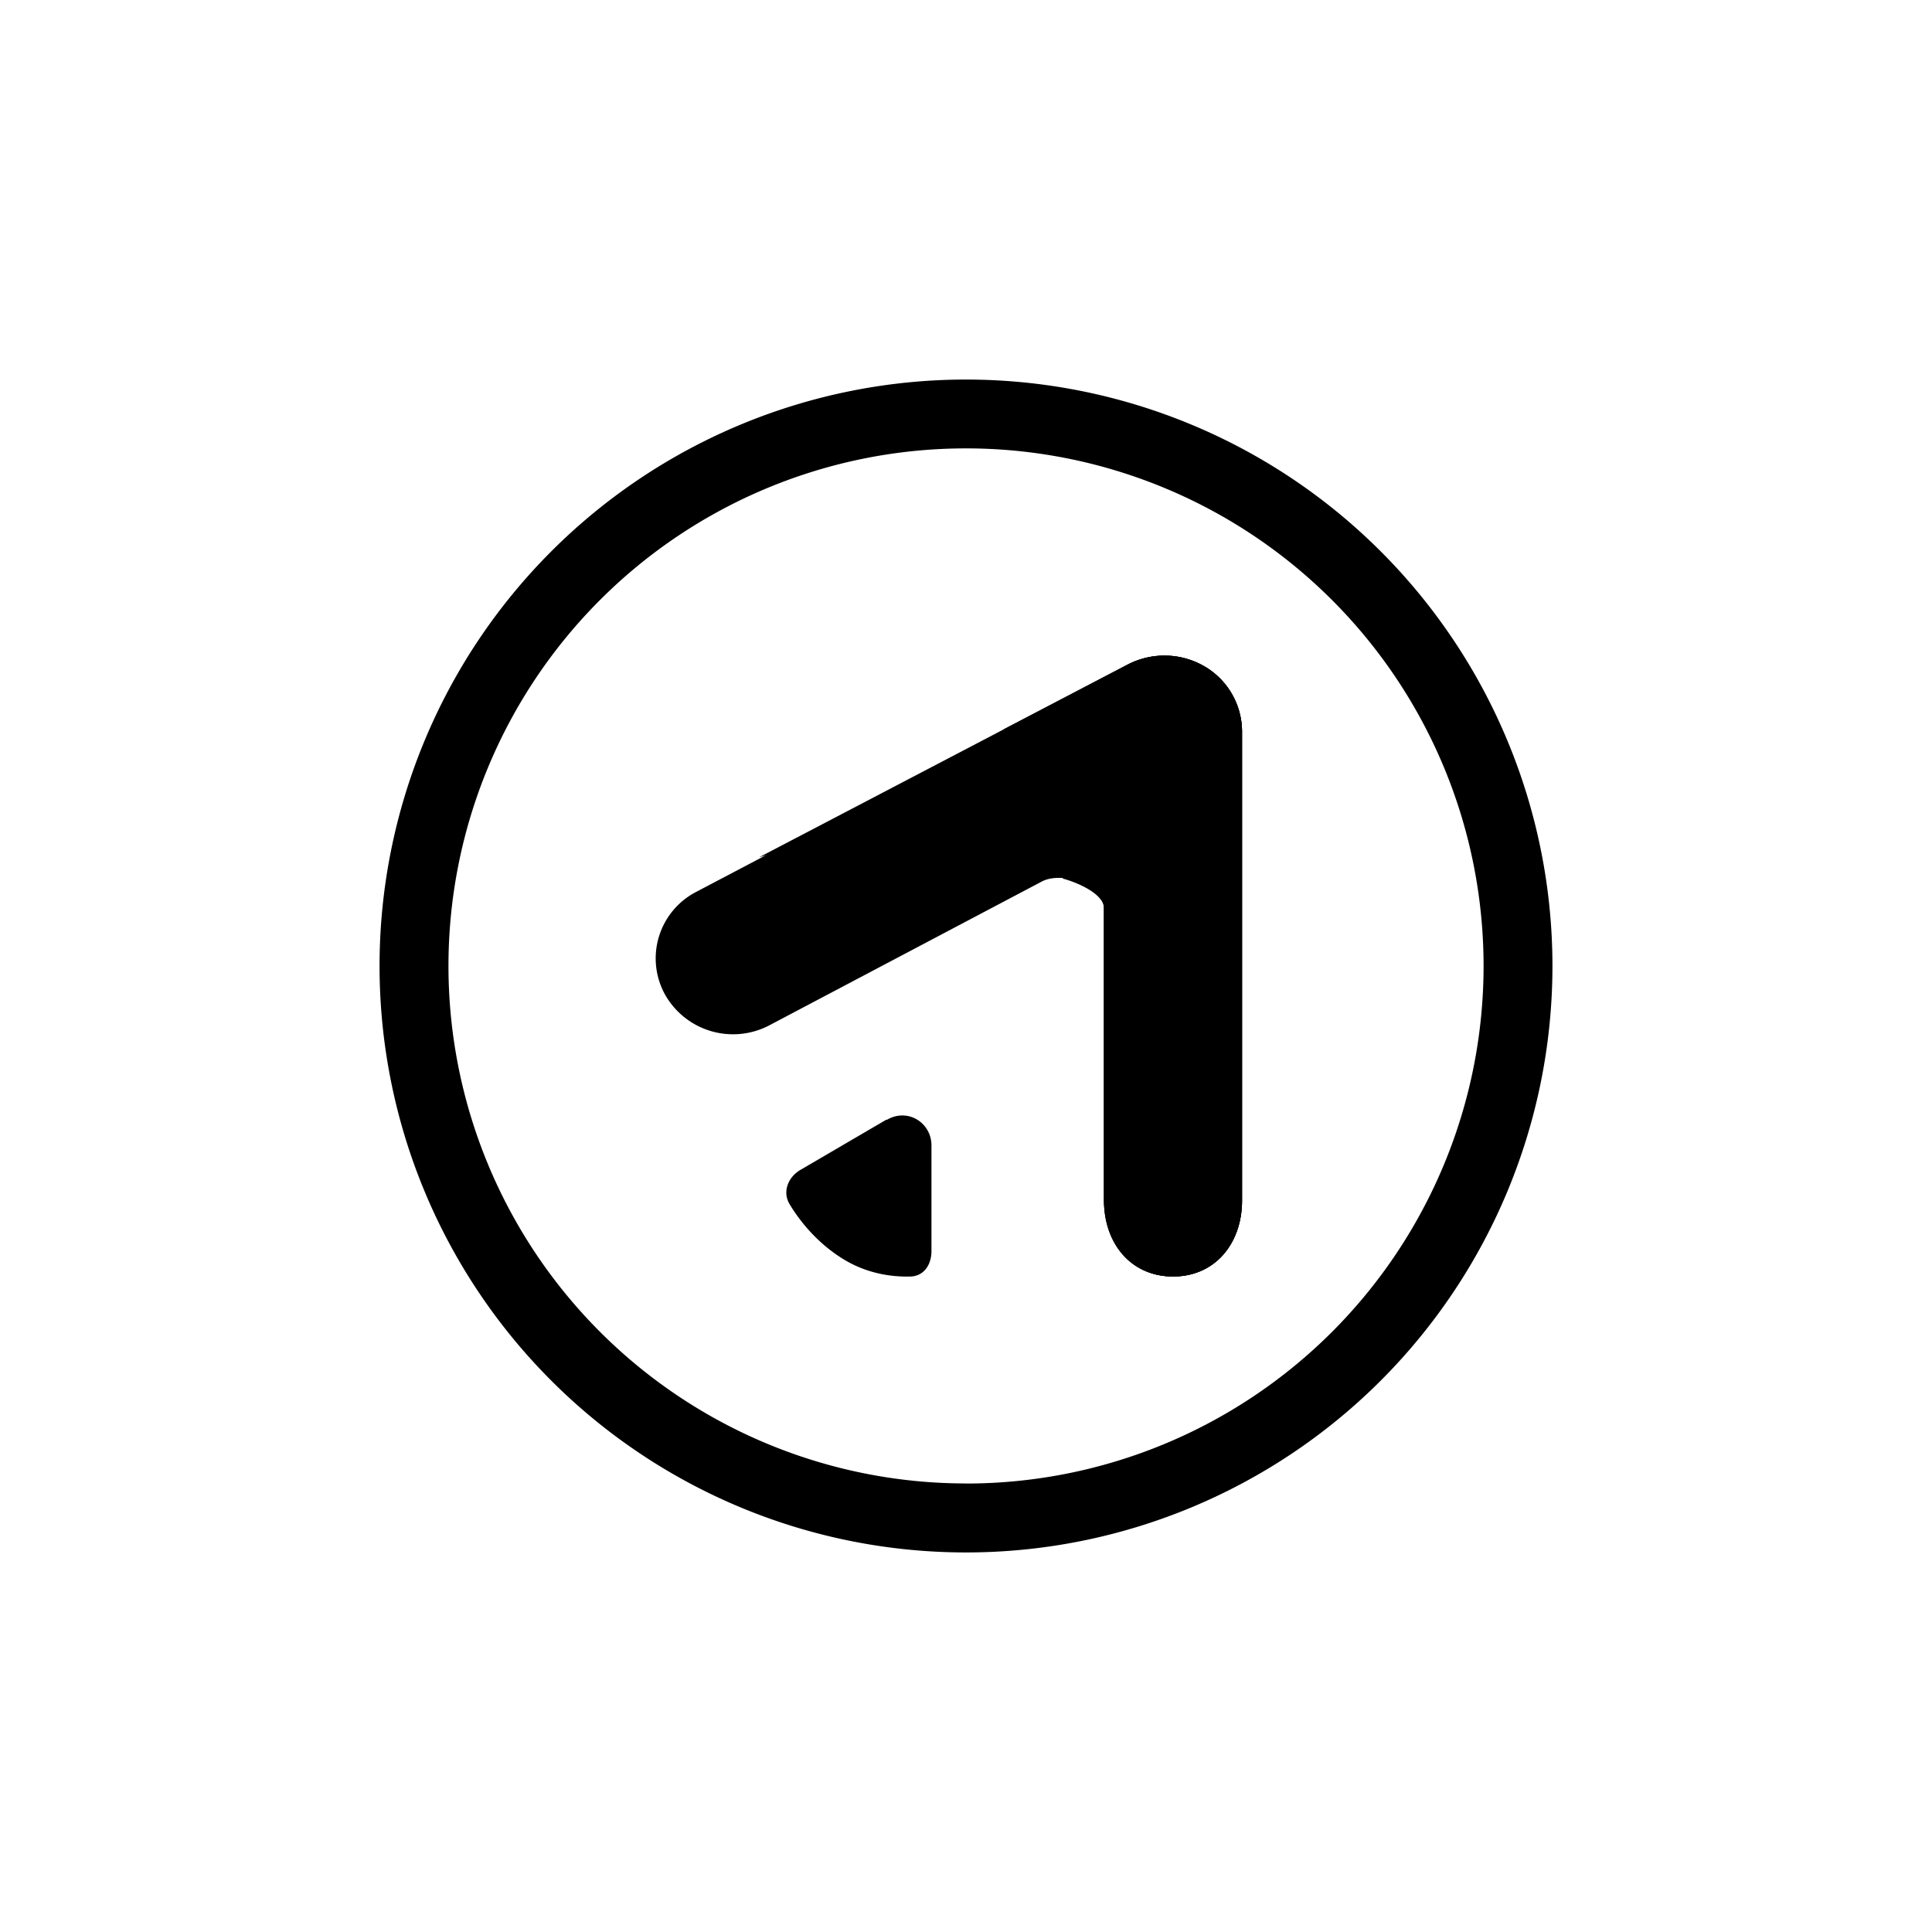
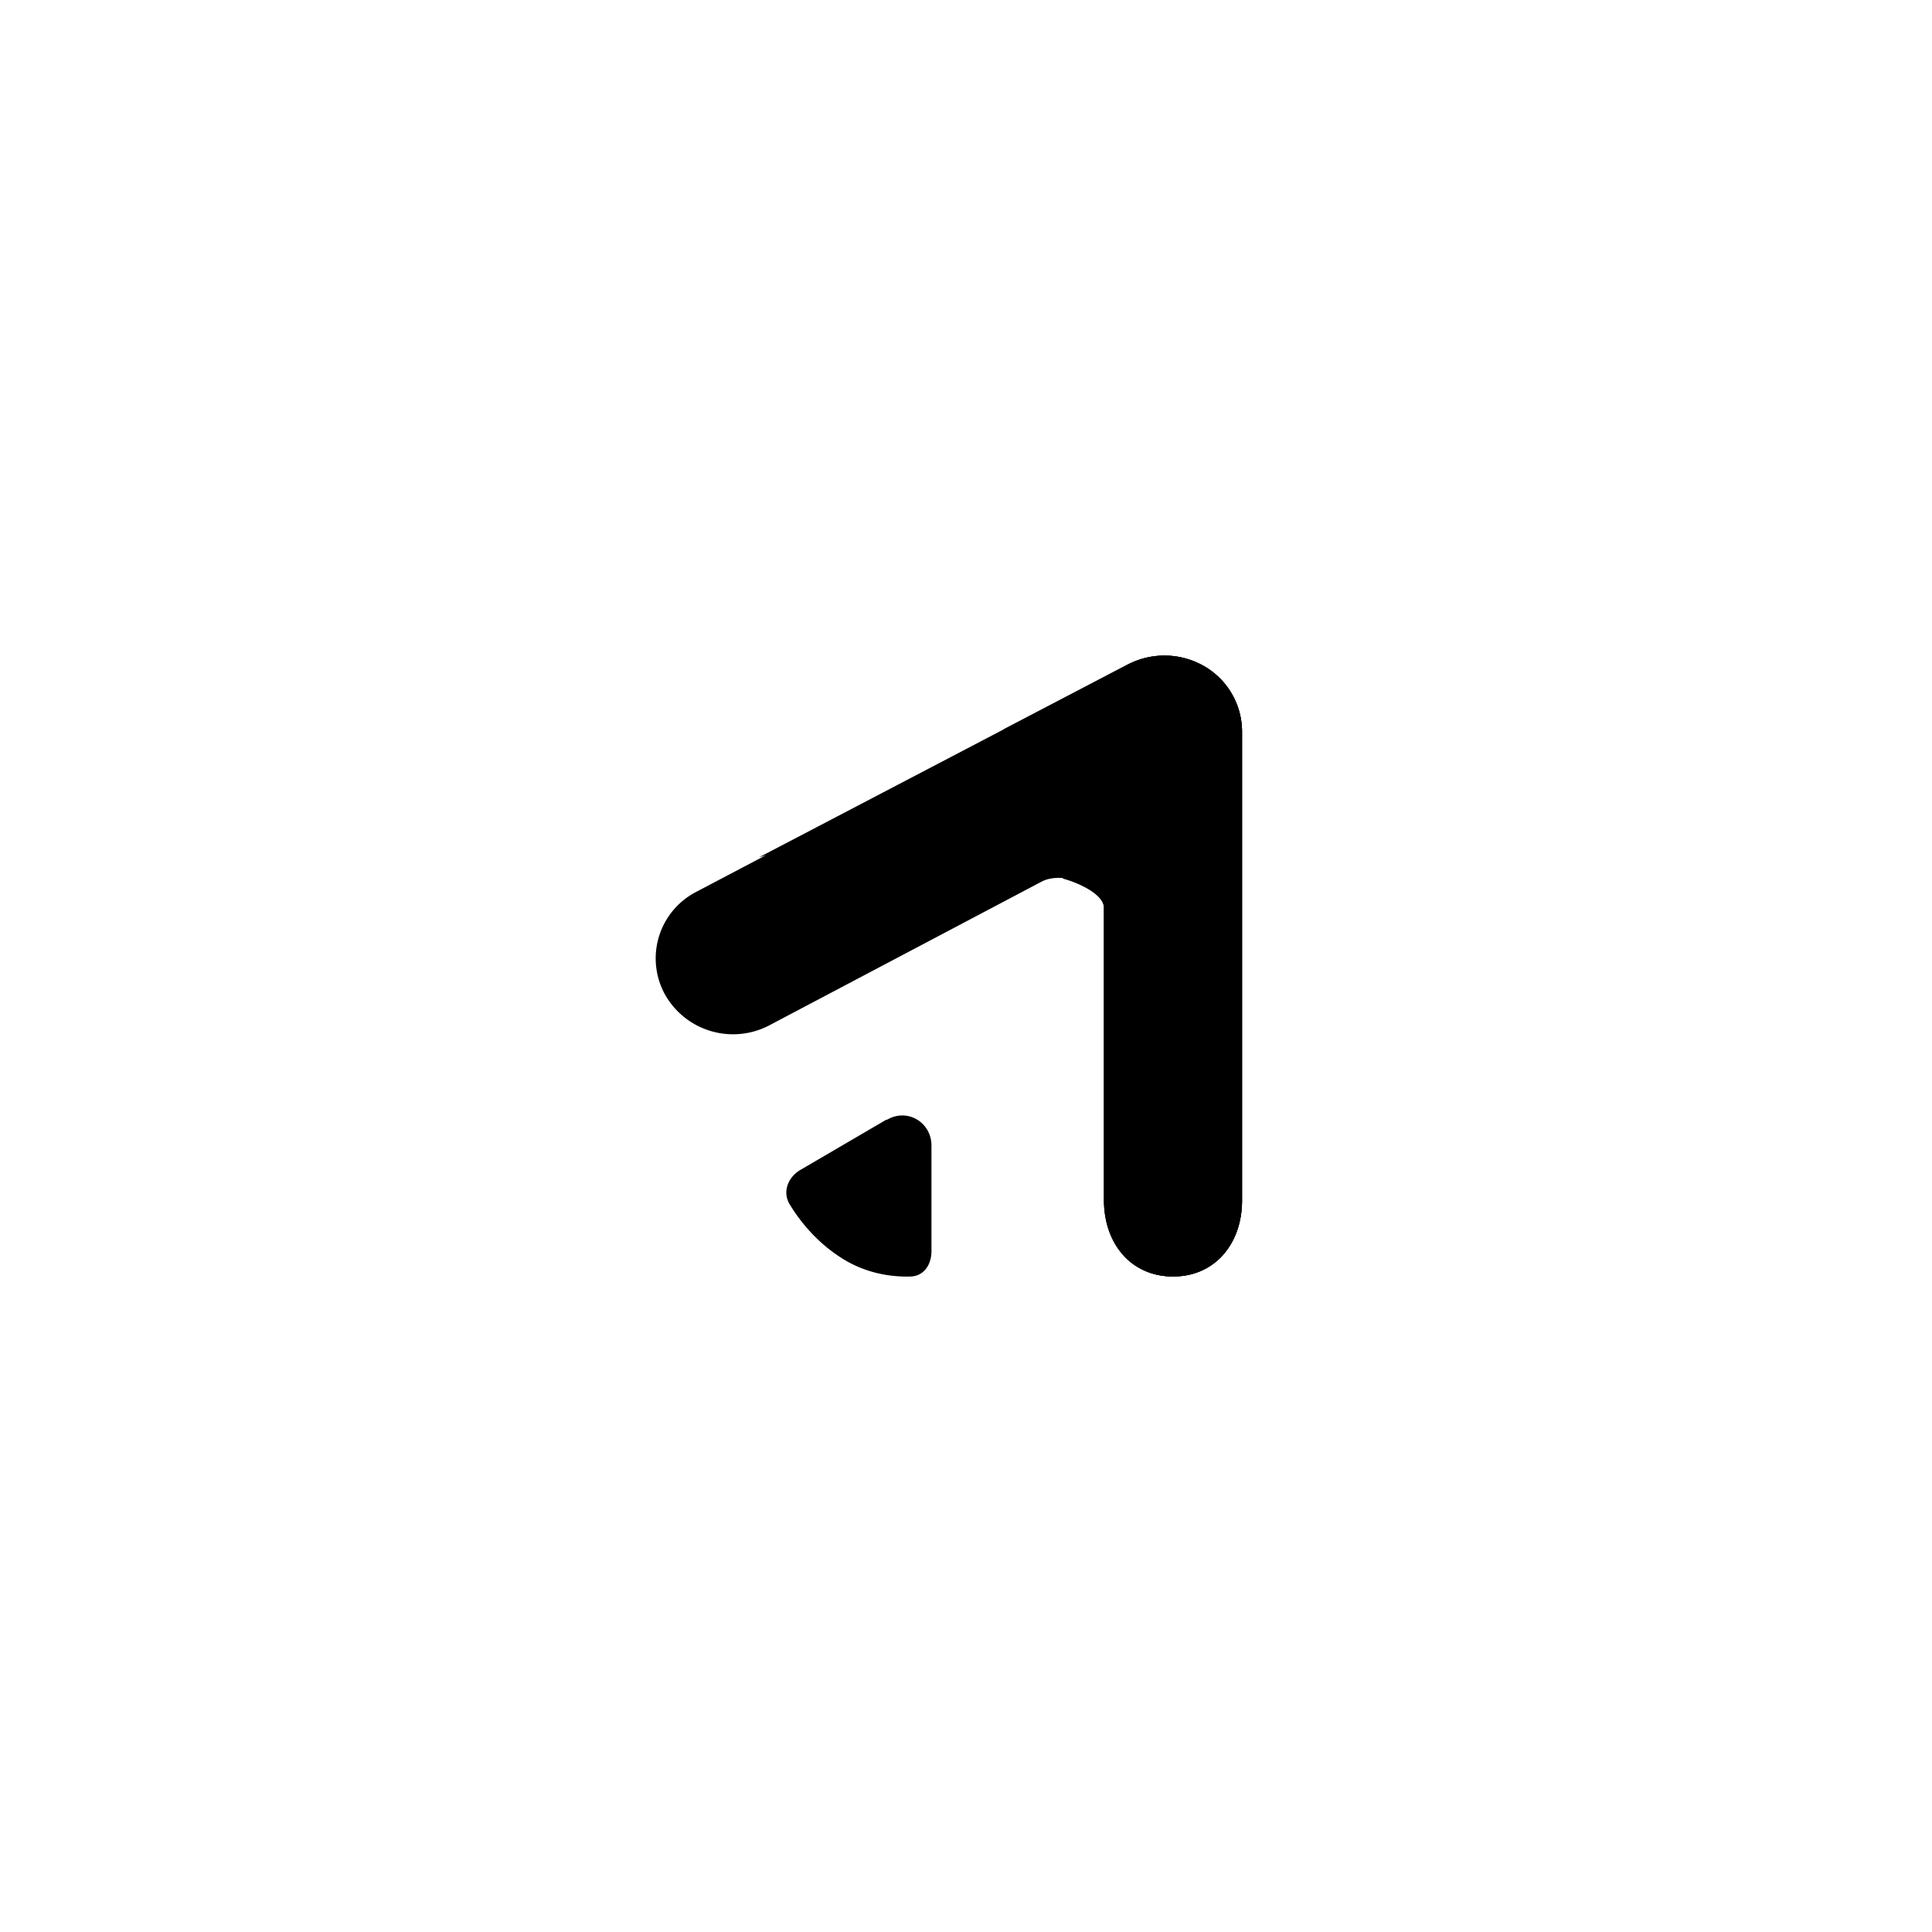
<svg xmlns="http://www.w3.org/2000/svg" width="800" height="800" viewBox="0 0 24 24">
  <path fill="currentColor" d="M14.962 8.276a.94.94 0 0 1 .467.81v5.828c0 .523-.326.943-.857.943c-.532 0-.858-.42-.858-.943v-3.63c0-.287-.514-.467-.771-.334l-3.386 1.787a.97.97 0 0 1-1.298-.386a.93.93 0 0 1 .39-1.272l5.37-2.825a.98.98 0 0 1 .942.022" />
  <path fill="currentColor" d="M9.429 10.65c.771-.227 1.328-.248 1.95-.248c.912 0 1.585.23 1.83.514c.162.043.505.184.505.368v3.63c0 .523.326.943.857.943c.532 0 .858-.42.858-.943V9.086a.94.94 0 0 0-.472-.81a.99.99 0 0 0-.947-.022z" />
  <path fill="currentColor" d="M12.467 9.06c.484.129 1.247.467 1.247 1.226v.973c0-.009 0 .008 0 0v3.634c0 .514.326.964.857.964c.532 0 .858-.42.858-.943V9.086a.94.94 0 0 0-.472-.81a.99.99 0 0 0-.947-.022zm-1.453 4.847l-1.071.626c-.154.09-.227.274-.133.428c.124.206.334.468.634.66c.309.202.639.245.879.236c.163-.013.248-.154.248-.317v-1.31c0-.287-.3-.472-.557-.317z" />
-   <path fill="currentColor" fill-rule="evenodd" d="M12 18.429A6.429 6.429 0 1 0 12 5.57a6.429 6.429 0 0 0 0 12.858m0 .857a7.285 7.285 0 1 0 0-14.57a7.285 7.285 0 0 0 0 14.57" clip-rule="evenodd" />
</svg>